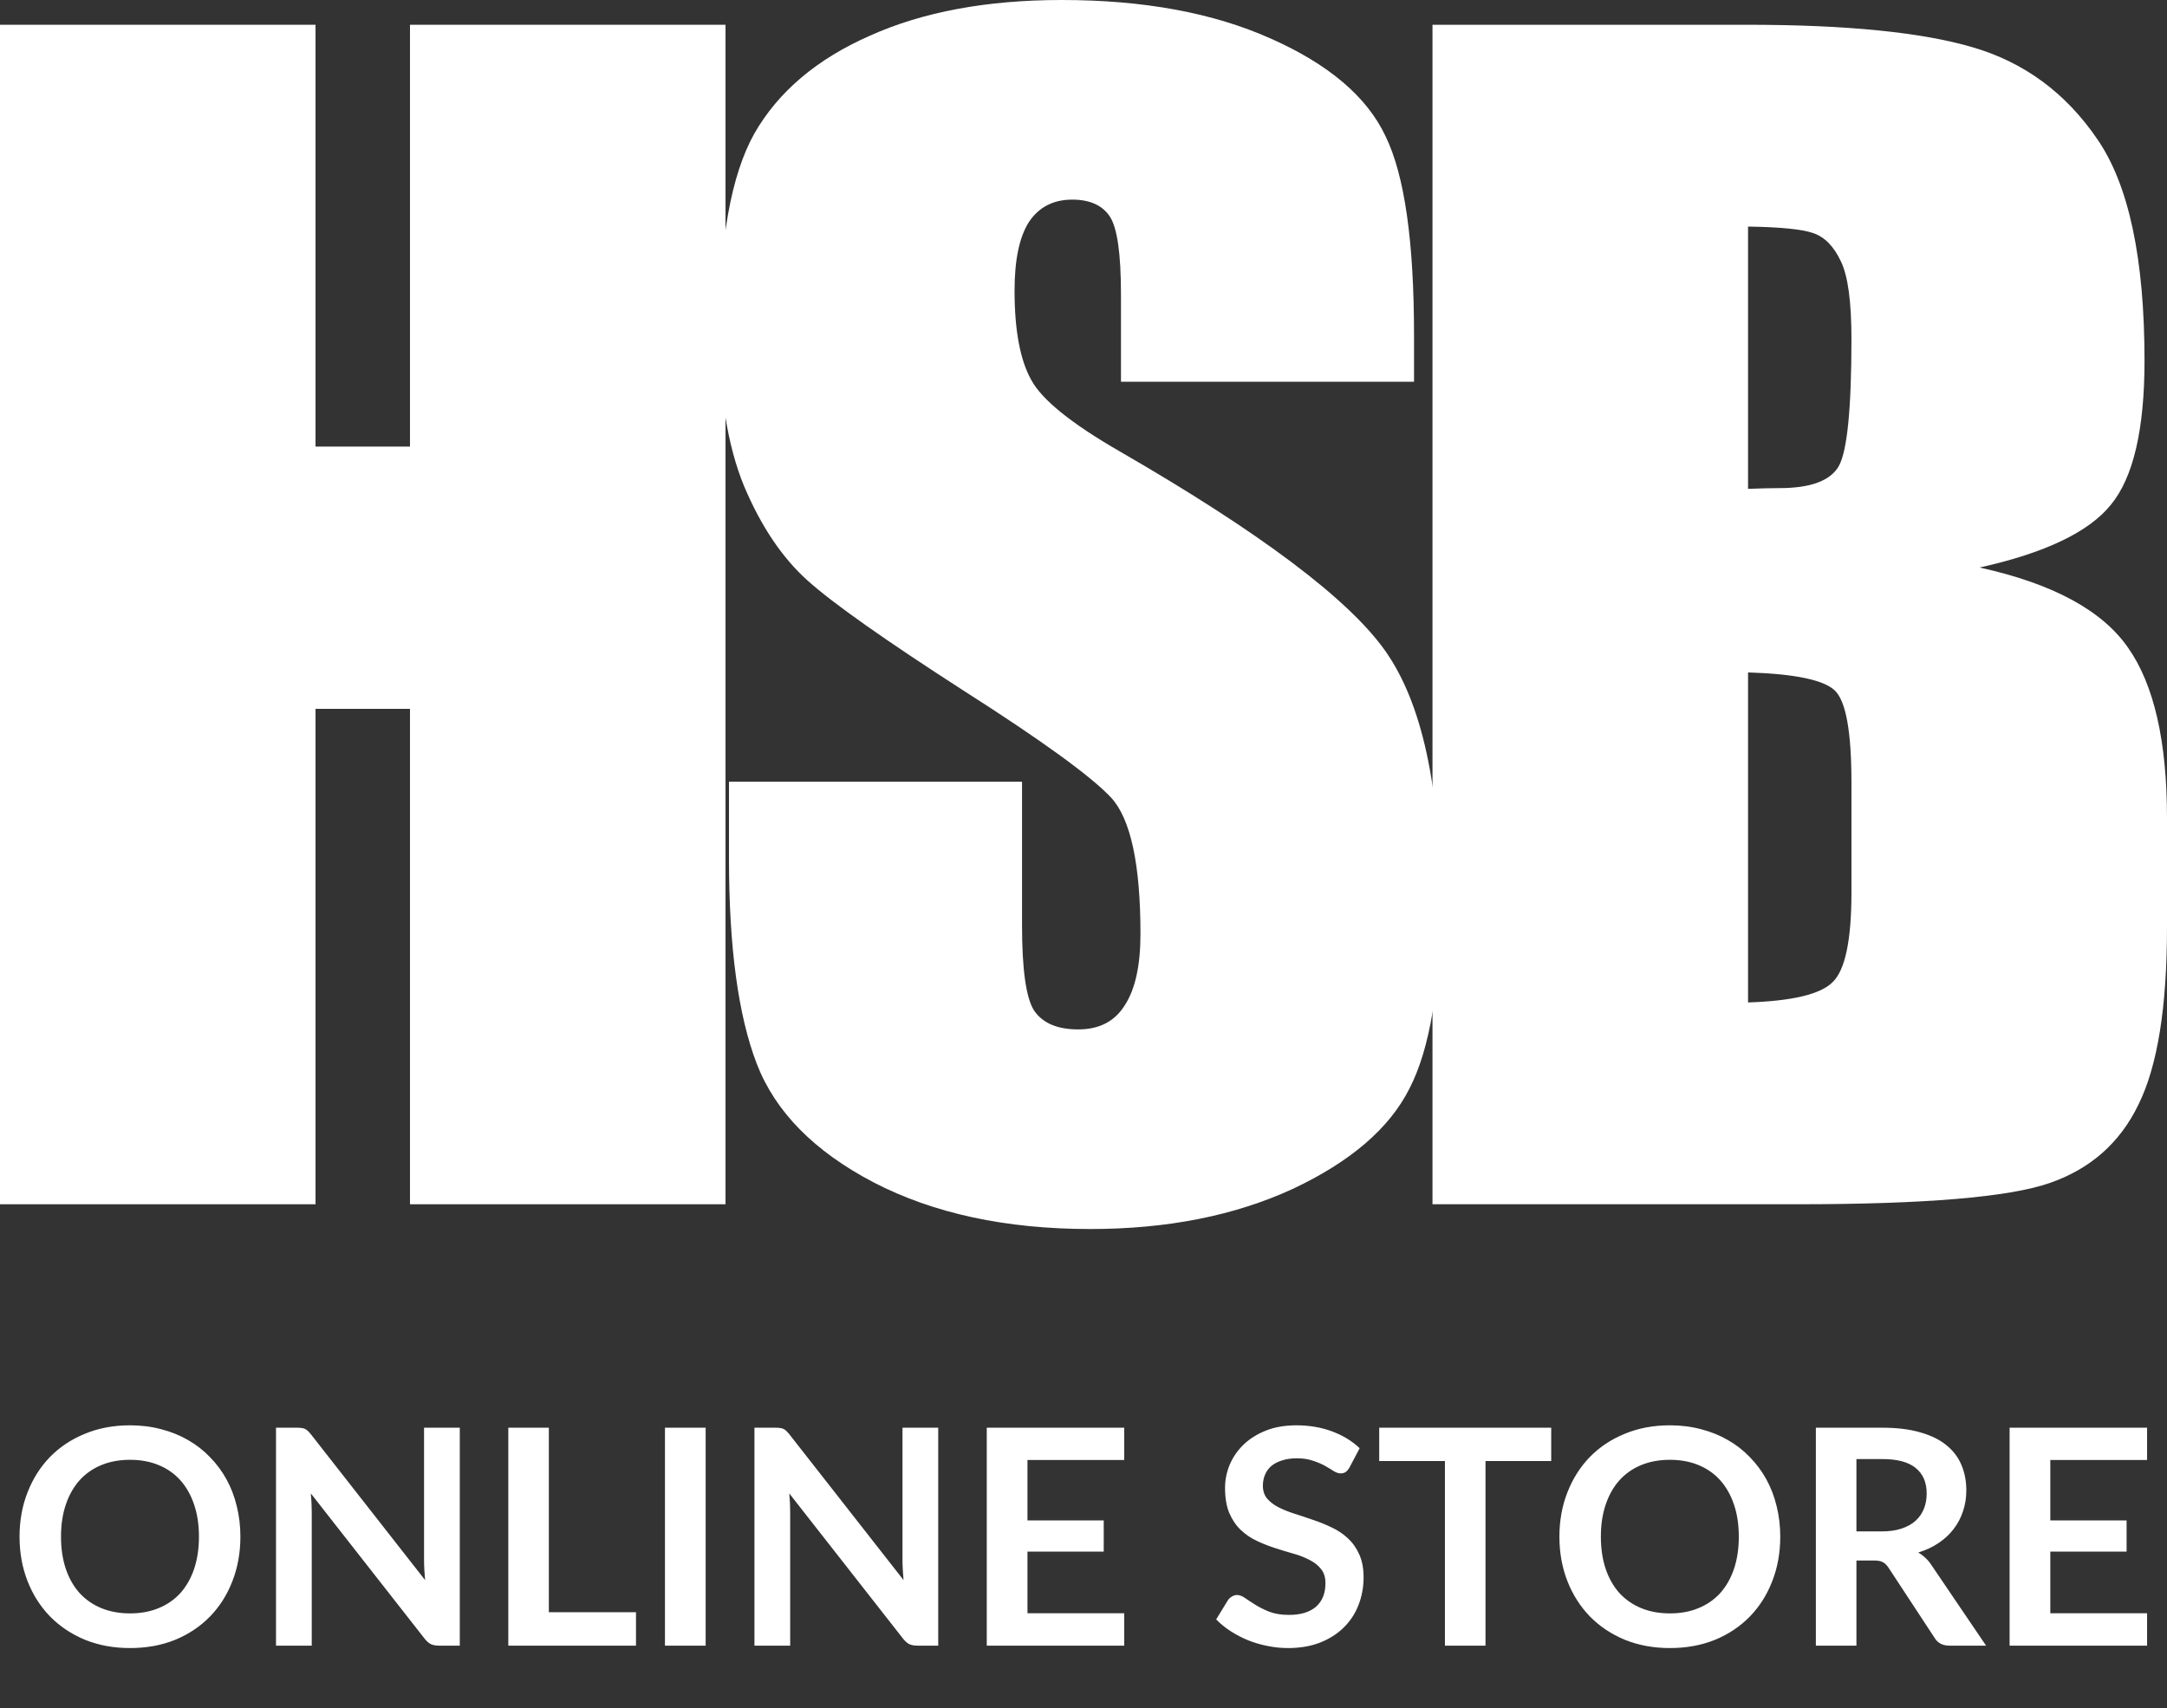
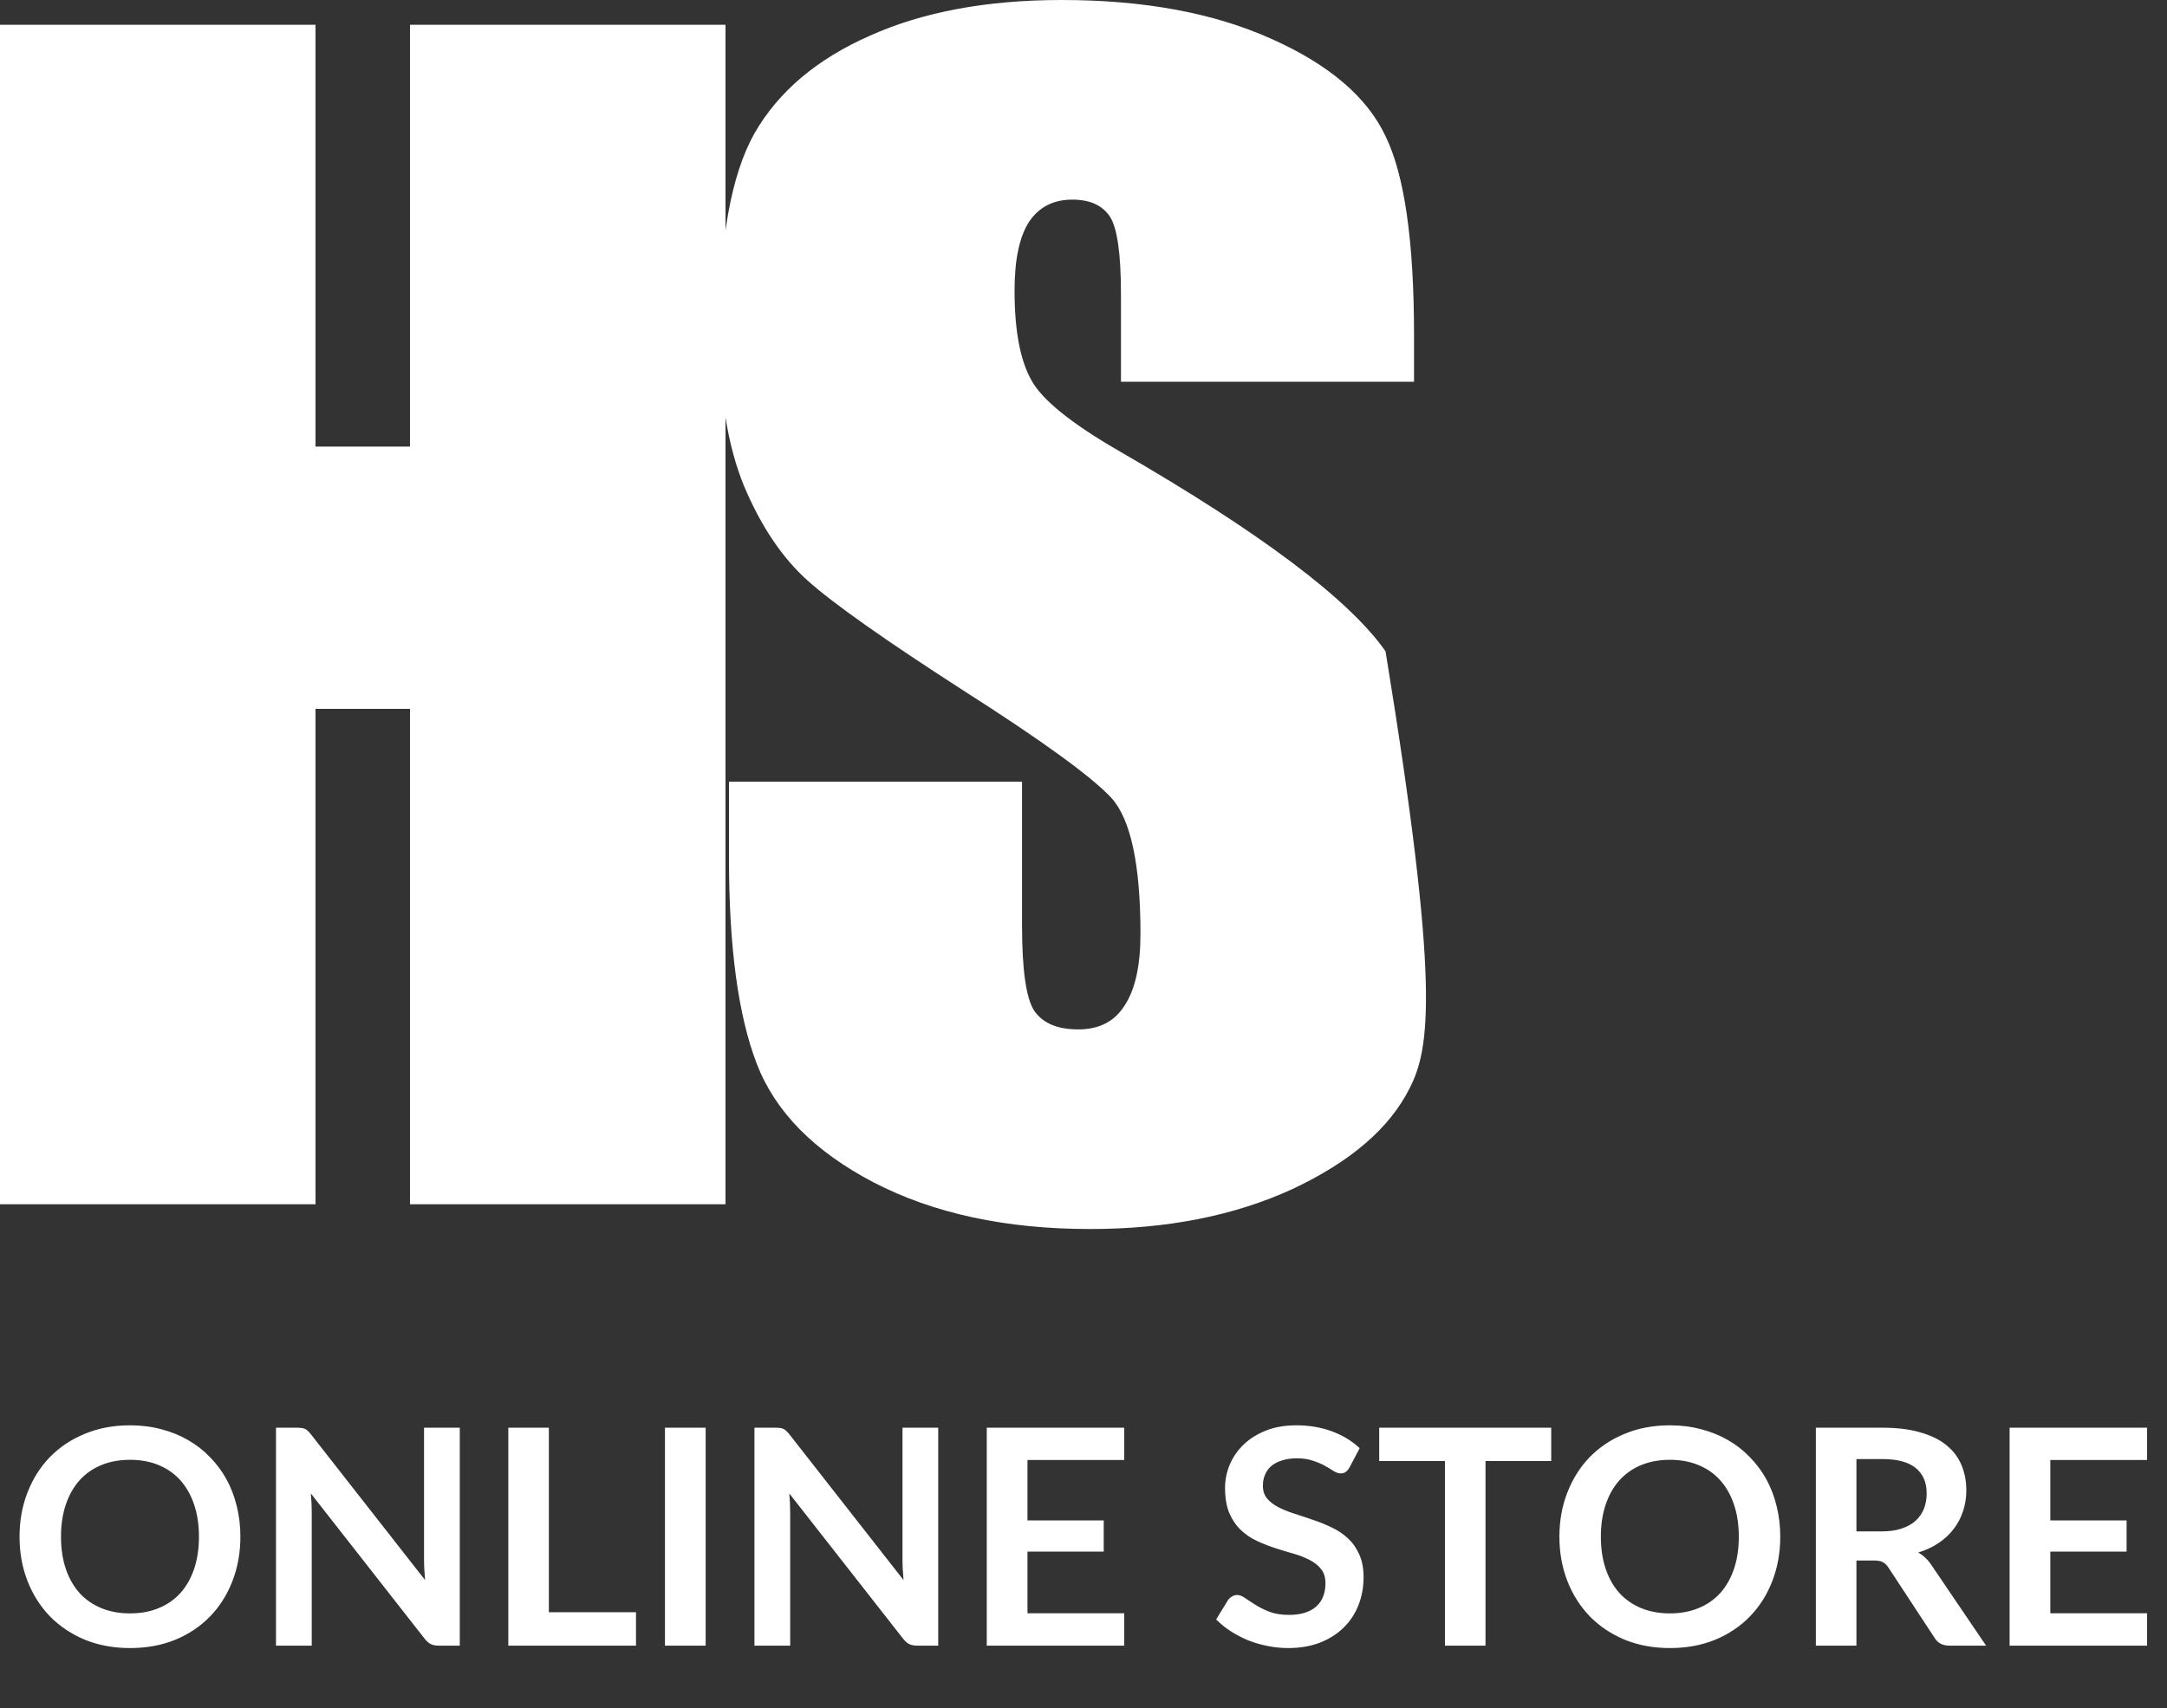
<svg xmlns="http://www.w3.org/2000/svg" width="104" height="82" viewBox="0 0 104 82" fill="none">
  <rect x="0" y="0" width="104" height="82" fill="#333333" stroke="none" />
  <path d="M34.819 1.189V57.811H19.676V34.029H15.143V57.811H0V1.189H15.143V21.439H19.676V1.189H34.819Z" fill="white" />
-   <path d="M67.863 18.326H53.798V14.129C53.798 12.171 53.619 10.923 53.259 10.387C52.899 9.851 52.3 9.583 51.46 9.583C50.549 9.583 49.854 9.944 49.374 10.667C48.919 11.39 48.691 12.486 48.691 13.954C48.691 15.843 48.955 17.265 49.482 18.221C49.986 19.177 51.413 20.331 53.763 21.683C60.501 25.577 64.746 28.771 66.496 31.266C68.247 33.761 69.122 37.783 69.122 43.332C69.122 47.365 68.63 50.338 67.647 52.25C66.688 54.162 64.817 55.771 62.036 57.077C59.254 58.359 56.017 59 52.324 59C48.271 59 44.806 58.254 41.928 56.762C39.075 55.27 37.204 53.369 36.317 51.061C35.43 48.753 34.986 45.477 34.986 41.234V37.526H49.05V44.416C49.05 46.538 49.242 47.902 49.626 48.508C50.034 49.114 50.741 49.417 51.748 49.417C52.755 49.417 53.499 49.033 53.978 48.263C54.482 47.494 54.734 46.351 54.734 44.836C54.734 41.502 54.266 39.322 53.331 38.296C52.372 37.27 50.01 35.556 46.245 33.155C42.48 30.73 39.986 28.97 38.763 27.874C37.54 26.778 36.521 25.262 35.706 23.327C34.914 21.392 34.519 18.921 34.519 15.913C34.519 11.576 35.082 8.405 36.209 6.4C37.36 4.395 39.207 2.833 41.748 1.714C44.29 0.571 47.36 0 50.957 0C54.89 0 58.235 0.618 60.993 1.854C63.774 3.089 65.609 4.651 66.496 6.54C67.407 8.405 67.863 11.588 67.863 16.088V18.326Z" fill="white" />
-   <path d="M68.749 1.189H83.857C88.629 1.189 92.238 1.55 94.684 2.273C97.154 2.996 99.144 4.465 100.655 6.68C102.166 8.872 102.921 12.415 102.921 17.312C102.921 20.623 102.381 22.931 101.302 24.236C100.247 25.542 98.149 26.545 95.007 27.244C98.508 28.014 100.883 29.296 102.13 31.091C103.377 32.863 104 35.591 104 39.275V44.521C104 48.345 103.544 51.178 102.633 53.02C101.746 54.861 100.319 56.12 98.353 56.797C96.386 57.473 92.358 57.811 86.267 57.811H68.749V1.189ZM83.893 10.877V23.467C84.54 23.444 85.044 23.432 85.403 23.432C86.89 23.432 87.837 23.082 88.245 22.383C88.653 21.66 88.856 19.62 88.856 16.263C88.856 14.491 88.689 13.255 88.353 12.555C88.017 11.833 87.574 11.378 87.022 11.191C86.495 11.005 85.451 10.9 83.893 10.877ZM83.893 32.28V48.123C86.027 48.053 87.382 47.727 87.957 47.144C88.557 46.561 88.856 45.127 88.856 42.842V37.561C88.856 35.136 88.593 33.668 88.065 33.155C87.538 32.642 86.147 32.35 83.893 32.28Z" fill="white" />
+   <path d="M67.863 18.326H53.798V14.129C53.798 12.171 53.619 10.923 53.259 10.387C52.899 9.851 52.3 9.583 51.46 9.583C50.549 9.583 49.854 9.944 49.374 10.667C48.919 11.39 48.691 12.486 48.691 13.954C48.691 15.843 48.955 17.265 49.482 18.221C49.986 19.177 51.413 20.331 53.763 21.683C60.501 25.577 64.746 28.771 66.496 31.266C69.122 47.365 68.63 50.338 67.647 52.25C66.688 54.162 64.817 55.771 62.036 57.077C59.254 58.359 56.017 59 52.324 59C48.271 59 44.806 58.254 41.928 56.762C39.075 55.27 37.204 53.369 36.317 51.061C35.43 48.753 34.986 45.477 34.986 41.234V37.526H49.05V44.416C49.05 46.538 49.242 47.902 49.626 48.508C50.034 49.114 50.741 49.417 51.748 49.417C52.755 49.417 53.499 49.033 53.978 48.263C54.482 47.494 54.734 46.351 54.734 44.836C54.734 41.502 54.266 39.322 53.331 38.296C52.372 37.27 50.01 35.556 46.245 33.155C42.48 30.73 39.986 28.97 38.763 27.874C37.54 26.778 36.521 25.262 35.706 23.327C34.914 21.392 34.519 18.921 34.519 15.913C34.519 11.576 35.082 8.405 36.209 6.4C37.36 4.395 39.207 2.833 41.748 1.714C44.29 0.571 47.36 0 50.957 0C54.89 0 58.235 0.618 60.993 1.854C63.774 3.089 65.609 4.651 66.496 6.54C67.407 8.405 67.863 11.588 67.863 16.088V18.326Z" fill="white" />
  <path d="M11.537 73.769C11.537 74.536 11.409 75.248 11.154 75.903C10.903 76.555 10.546 77.119 10.083 77.597C9.62 78.074 9.063 78.448 8.412 78.718C7.761 78.983 7.037 79.116 6.241 79.116C5.45 79.116 4.729 78.983 4.078 78.718C3.427 78.448 2.868 78.074 2.4 77.597C1.937 77.119 1.577 76.555 1.322 75.903C1.066 75.248 0.938 74.536 0.938 73.769C0.938 73.002 1.066 72.293 1.322 71.642C1.577 70.986 1.937 70.419 2.4 69.942C2.868 69.465 3.427 69.093 4.078 68.828C4.729 68.558 5.45 68.423 6.241 68.423C6.772 68.423 7.271 68.485 7.739 68.611C8.207 68.731 8.636 68.905 9.027 69.132C9.417 69.354 9.767 69.626 10.076 69.949C10.389 70.268 10.655 70.624 10.872 71.02C11.089 71.415 11.253 71.845 11.364 72.308C11.479 72.771 11.537 73.258 11.537 73.769ZM9.548 73.769C9.548 73.195 9.47 72.682 9.316 72.228C9.162 71.77 8.942 71.382 8.658 71.063C8.373 70.745 8.026 70.501 7.616 70.333C7.211 70.164 6.753 70.079 6.241 70.079C5.73 70.079 5.269 70.164 4.86 70.333C4.454 70.501 4.107 70.745 3.818 71.063C3.533 71.382 3.314 71.77 3.159 72.228C3.005 72.682 2.928 73.195 2.928 73.769C2.928 74.343 3.005 74.859 3.159 75.317C3.314 75.771 3.533 76.157 3.818 76.475C4.107 76.789 4.454 77.03 4.86 77.198C5.269 77.367 5.73 77.452 6.241 77.452C6.753 77.452 7.211 77.367 7.616 77.198C8.026 77.03 8.373 76.789 8.658 76.475C8.942 76.157 9.162 75.771 9.316 75.317C9.47 74.859 9.548 74.343 9.548 73.769ZM22.066 68.538V79H21.067C20.913 79 20.783 78.976 20.676 78.928C20.575 78.875 20.476 78.788 20.38 78.667L14.918 71.693C14.947 72.011 14.961 72.305 14.961 72.576V79H13.246V68.538H14.266C14.348 68.538 14.418 68.543 14.476 68.553C14.539 68.558 14.592 68.572 14.635 68.596C14.684 68.616 14.729 68.647 14.773 68.69C14.816 68.729 14.864 68.782 14.918 68.85L20.401 75.853C20.387 75.684 20.375 75.518 20.365 75.354C20.356 75.19 20.351 75.038 20.351 74.898V68.538H22.066ZM30.523 77.394V79H24.395V68.538H26.341V77.394H30.523ZM33.866 79H31.913V68.538H33.866V79ZM45.028 68.538V79H44.029C43.875 79 43.745 78.976 43.638 78.928C43.537 78.875 43.438 78.788 43.342 78.667L37.88 71.693C37.908 72.011 37.923 72.305 37.923 72.576V79H36.208V68.538H37.228C37.31 68.538 37.38 68.543 37.438 68.553C37.501 68.558 37.554 68.572 37.597 68.596C37.646 68.616 37.691 68.647 37.735 68.69C37.778 68.729 37.827 68.782 37.88 68.85L43.364 75.853C43.349 75.684 43.337 75.518 43.327 75.354C43.318 75.19 43.313 75.038 43.313 74.898V68.538H45.028ZM49.311 70.087V72.988H52.971V74.486H49.311V77.445H53.955V79H47.357V68.538H53.955V70.087H49.311ZM64.769 70.441C64.711 70.543 64.649 70.617 64.581 70.665C64.519 70.709 64.439 70.731 64.342 70.731C64.241 70.731 64.13 70.695 64.01 70.622C63.894 70.545 63.754 70.46 63.59 70.369C63.426 70.277 63.233 70.195 63.011 70.123C62.794 70.046 62.536 70.007 62.237 70.007C61.967 70.007 61.731 70.041 61.528 70.109C61.325 70.171 61.154 70.26 61.014 70.376C60.879 70.492 60.778 70.632 60.711 70.796C60.643 70.955 60.609 71.131 60.609 71.324C60.609 71.57 60.677 71.775 60.812 71.939C60.952 72.103 61.135 72.243 61.362 72.359C61.588 72.474 61.846 72.578 62.136 72.67C62.425 72.761 62.722 72.86 63.026 72.966C63.33 73.067 63.626 73.188 63.916 73.328C64.205 73.463 64.463 73.637 64.69 73.849C64.916 74.056 65.097 74.312 65.232 74.616C65.372 74.92 65.442 75.289 65.442 75.723C65.442 76.195 65.36 76.639 65.196 77.054C65.037 77.464 64.801 77.823 64.487 78.132C64.178 78.436 63.8 78.677 63.351 78.855C62.903 79.029 62.389 79.116 61.81 79.116C61.477 79.116 61.15 79.082 60.826 79.014C60.503 78.952 60.192 78.86 59.893 78.74C59.599 78.619 59.322 78.474 59.061 78.305C58.801 78.137 58.569 77.948 58.367 77.741L58.938 76.808C58.986 76.74 59.049 76.685 59.126 76.641C59.203 76.593 59.285 76.569 59.372 76.569C59.493 76.569 59.623 76.62 59.763 76.721C59.903 76.817 60.069 76.926 60.262 77.047C60.455 77.167 60.679 77.278 60.935 77.379C61.195 77.476 61.506 77.524 61.868 77.524C62.423 77.524 62.852 77.394 63.156 77.133C63.46 76.868 63.612 76.49 63.612 75.998C63.612 75.723 63.542 75.498 63.402 75.325C63.267 75.151 63.086 75.006 62.859 74.891C62.633 74.77 62.375 74.669 62.085 74.587C61.796 74.505 61.502 74.416 61.203 74.319C60.904 74.223 60.609 74.107 60.32 73.972C60.031 73.837 59.773 73.661 59.546 73.444C59.319 73.227 59.136 72.957 58.996 72.633C58.861 72.305 58.793 71.903 58.793 71.425C58.793 71.044 58.868 70.673 59.018 70.311C59.172 69.949 59.394 69.629 59.683 69.349C59.973 69.069 60.33 68.845 60.754 68.676C61.178 68.507 61.666 68.423 62.215 68.423C62.833 68.423 63.402 68.519 63.923 68.712C64.444 68.905 64.888 69.175 65.254 69.522L64.769 70.441ZM74.447 70.137H71.293V79H69.346V70.137H66.192V68.538H74.447V70.137ZM85.439 73.769C85.439 74.536 85.312 75.248 85.056 75.903C84.805 76.555 84.448 77.119 83.985 77.597C83.522 78.074 82.965 78.448 82.314 78.718C81.663 78.983 80.939 79.116 80.144 79.116C79.353 79.116 78.632 78.983 77.98 78.718C77.329 78.448 76.77 78.074 76.302 77.597C75.839 77.119 75.48 76.555 75.224 75.903C74.968 75.248 74.84 74.536 74.84 73.769C74.84 73.002 74.968 72.293 75.224 71.642C75.48 70.986 75.839 70.419 76.302 69.942C76.77 69.465 77.329 69.093 77.98 68.828C78.632 68.558 79.353 68.423 80.144 68.423C80.674 68.423 81.173 68.485 81.641 68.611C82.109 68.731 82.538 68.905 82.929 69.132C83.32 69.354 83.669 69.626 83.978 69.949C84.291 70.268 84.557 70.624 84.774 71.02C84.991 71.415 85.155 71.845 85.266 72.308C85.382 72.771 85.439 73.258 85.439 73.769ZM83.45 73.769C83.45 73.195 83.373 72.682 83.218 72.228C83.064 71.77 82.844 71.382 82.56 71.063C82.275 70.745 81.928 70.501 81.518 70.333C81.113 70.164 80.655 70.079 80.144 70.079C79.632 70.079 79.172 70.164 78.762 70.333C78.356 70.501 78.009 70.745 77.72 71.063C77.435 71.382 77.216 71.77 77.061 72.228C76.907 72.682 76.83 73.195 76.83 73.769C76.83 74.343 76.907 74.859 77.061 75.317C77.216 75.771 77.435 76.157 77.72 76.475C78.009 76.789 78.356 77.03 78.762 77.198C79.172 77.367 79.632 77.452 80.144 77.452C80.655 77.452 81.113 77.367 81.518 77.198C81.928 77.03 82.275 76.789 82.56 76.475C82.844 76.157 83.064 75.771 83.218 75.317C83.373 74.859 83.45 74.343 83.45 73.769ZM90.31 73.516C90.677 73.516 90.995 73.47 91.265 73.379C91.54 73.287 91.764 73.162 91.938 73.002C92.116 72.838 92.249 72.645 92.336 72.424C92.423 72.202 92.466 71.958 92.466 71.693C92.466 71.162 92.29 70.755 91.938 70.47C91.591 70.186 91.058 70.043 90.339 70.043H89.095V73.516H90.31ZM95.317 79H93.558C93.226 79 92.985 78.87 92.835 78.609L90.636 75.26C90.554 75.134 90.462 75.045 90.361 74.992C90.264 74.939 90.12 74.912 89.927 74.912H89.095V79H87.148V68.538H90.339C91.048 68.538 91.656 68.613 92.162 68.763C92.674 68.907 93.091 69.112 93.414 69.378C93.742 69.643 93.983 69.961 94.137 70.333C94.292 70.699 94.369 71.104 94.369 71.548C94.369 71.9 94.316 72.233 94.21 72.547C94.108 72.86 93.959 73.145 93.761 73.4C93.568 73.656 93.327 73.88 93.038 74.073C92.753 74.266 92.427 74.418 92.061 74.529C92.186 74.601 92.302 74.688 92.408 74.789C92.514 74.886 92.611 75.002 92.698 75.137L95.317 79ZM98.4 70.087V72.988H102.061V74.486H98.4V77.445H103.044V79H96.446V68.538H103.044V70.087H98.4Z" fill="white" />
</svg>